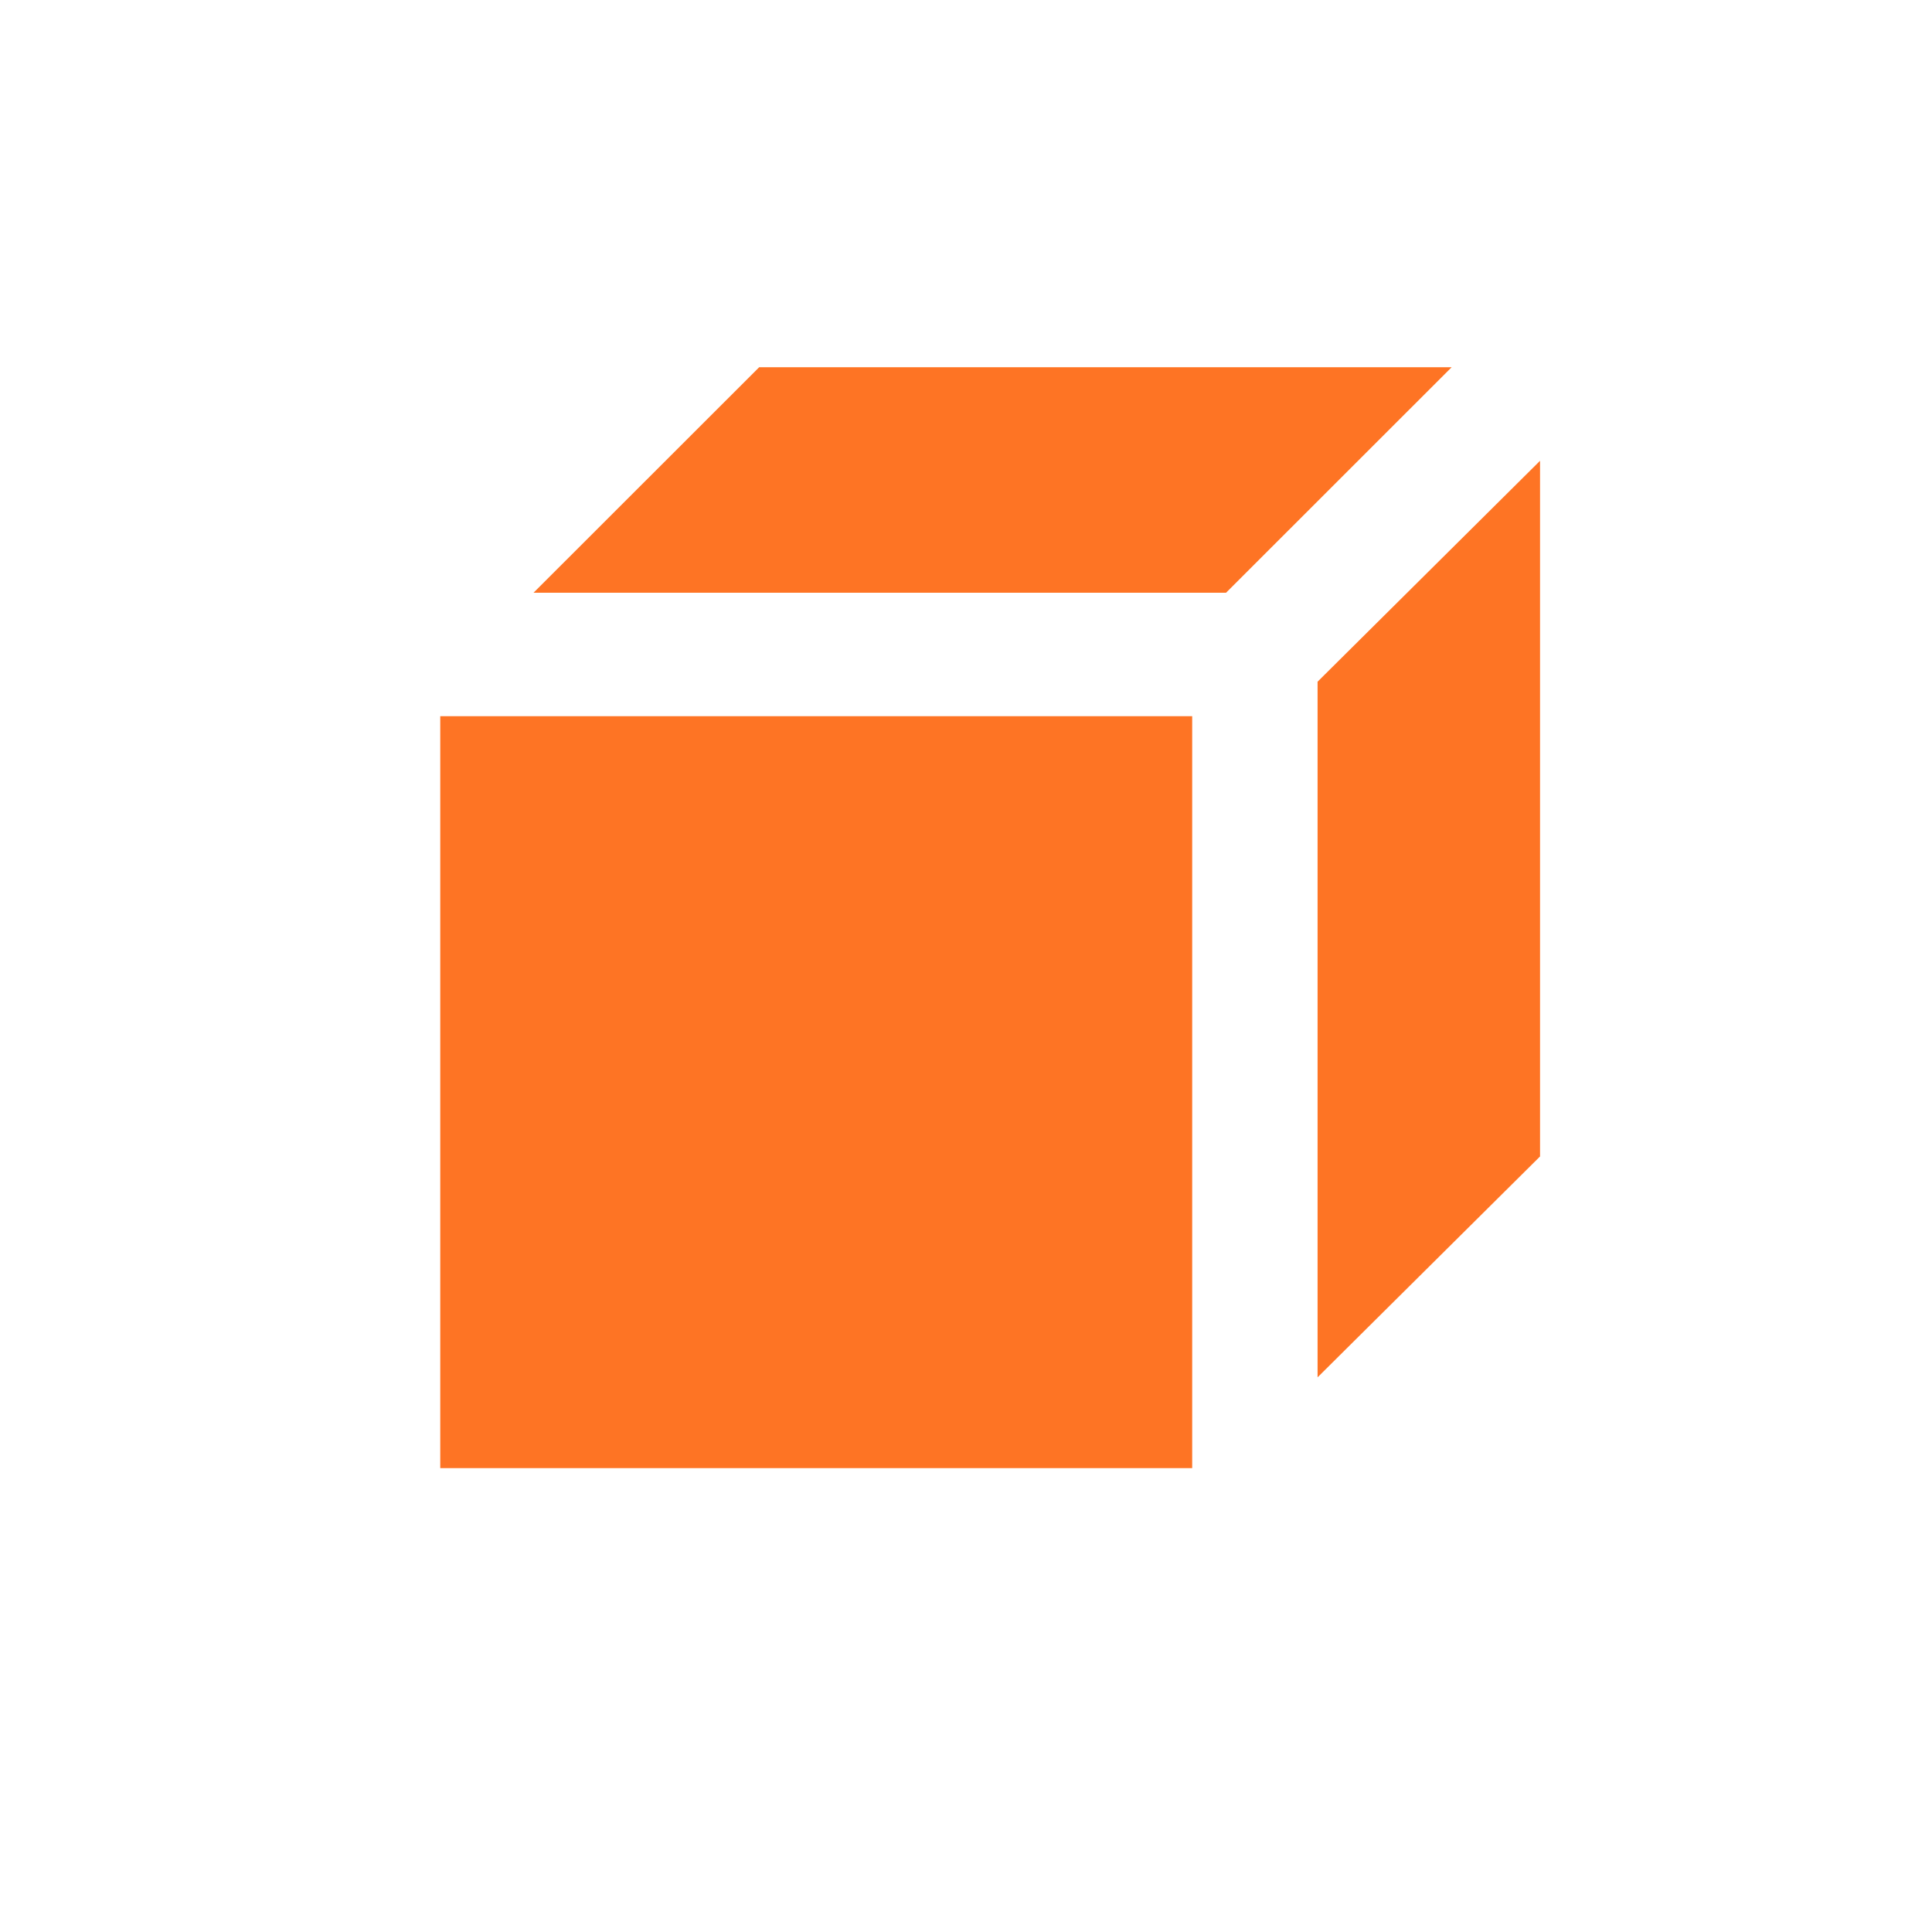
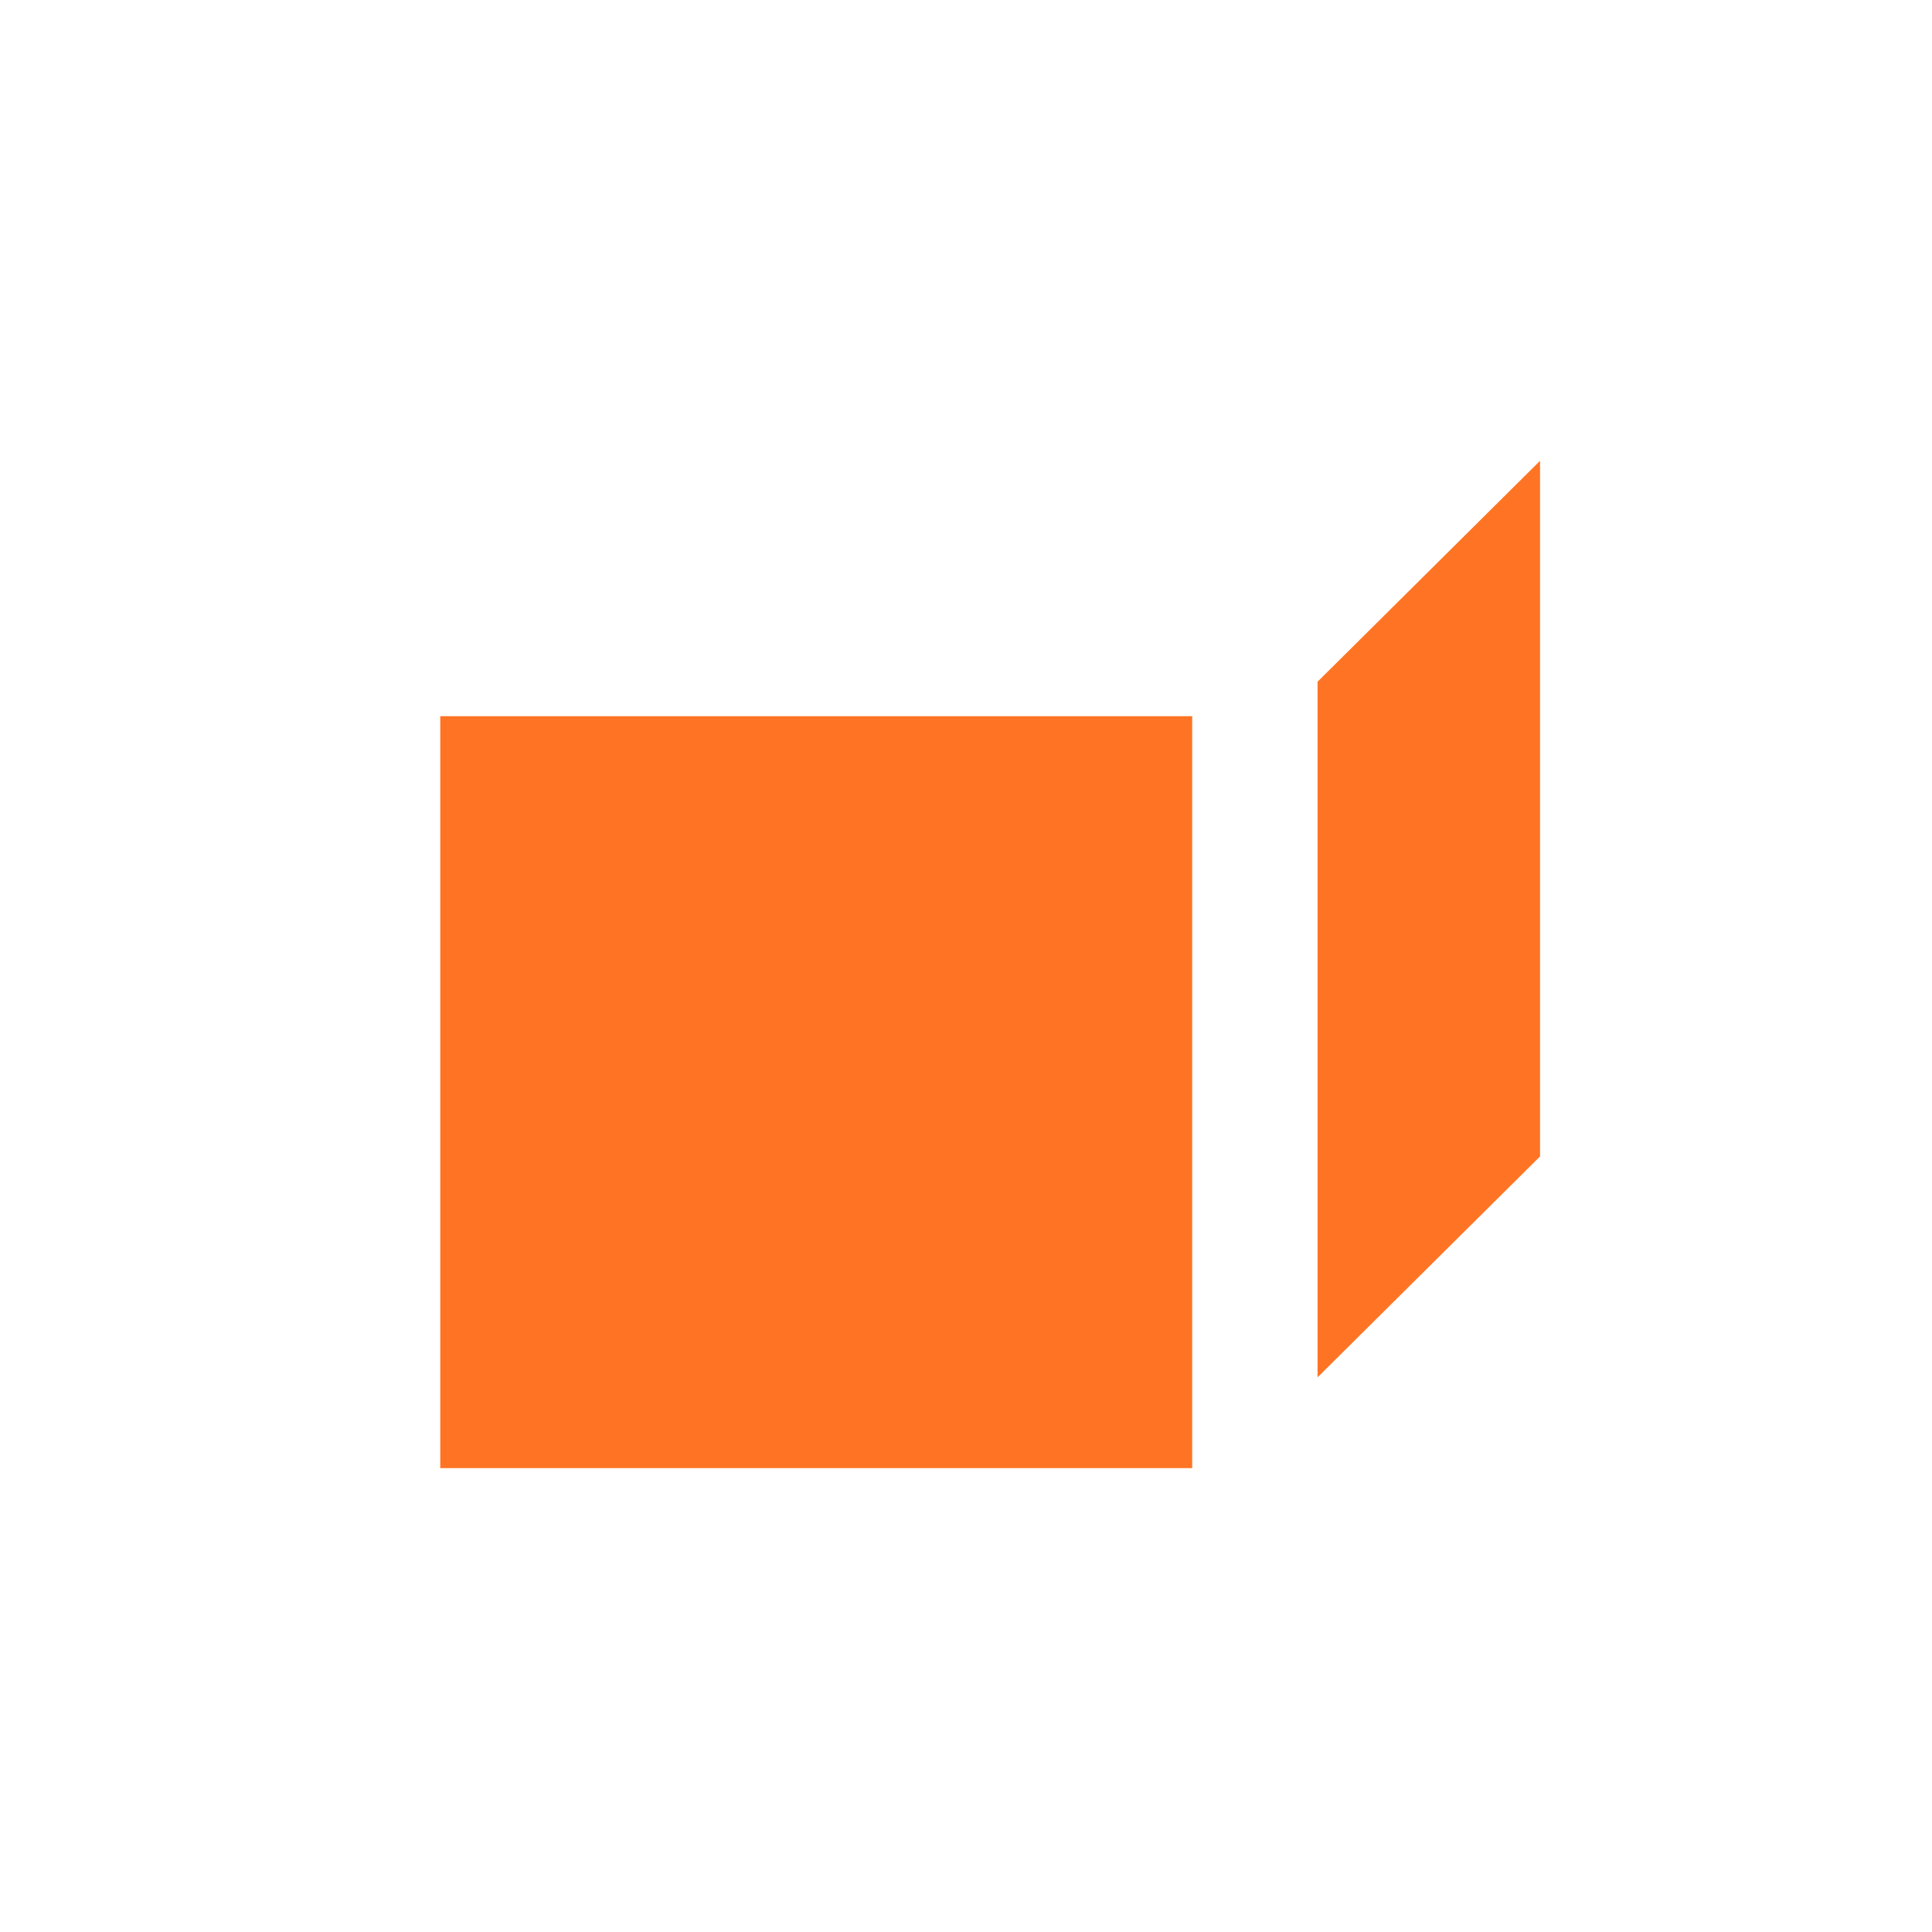
<svg xmlns="http://www.w3.org/2000/svg" version="1.1" id="Layer_1" x="0px" y="0px" width="40px" height="40px" viewBox="0 0 40 40" enable-background="new 0 0 40 40" xml:space="preserve">
  <g id="blocks">
    <g>
      <rect x="9.115" y="14.828" fill="#FE7424" width="15.568" height="15.568" />
-       <polygon fill="#FE7424" points="30.055,7.603 15.718,7.603 11.046,12.272 25.384,12.272   " />
      <polygon fill="#FE7424" points="31.885,23.943 27.279,28.516 27.279,14.114 31.885,9.54   " />
    </g>
  </g>
</svg>